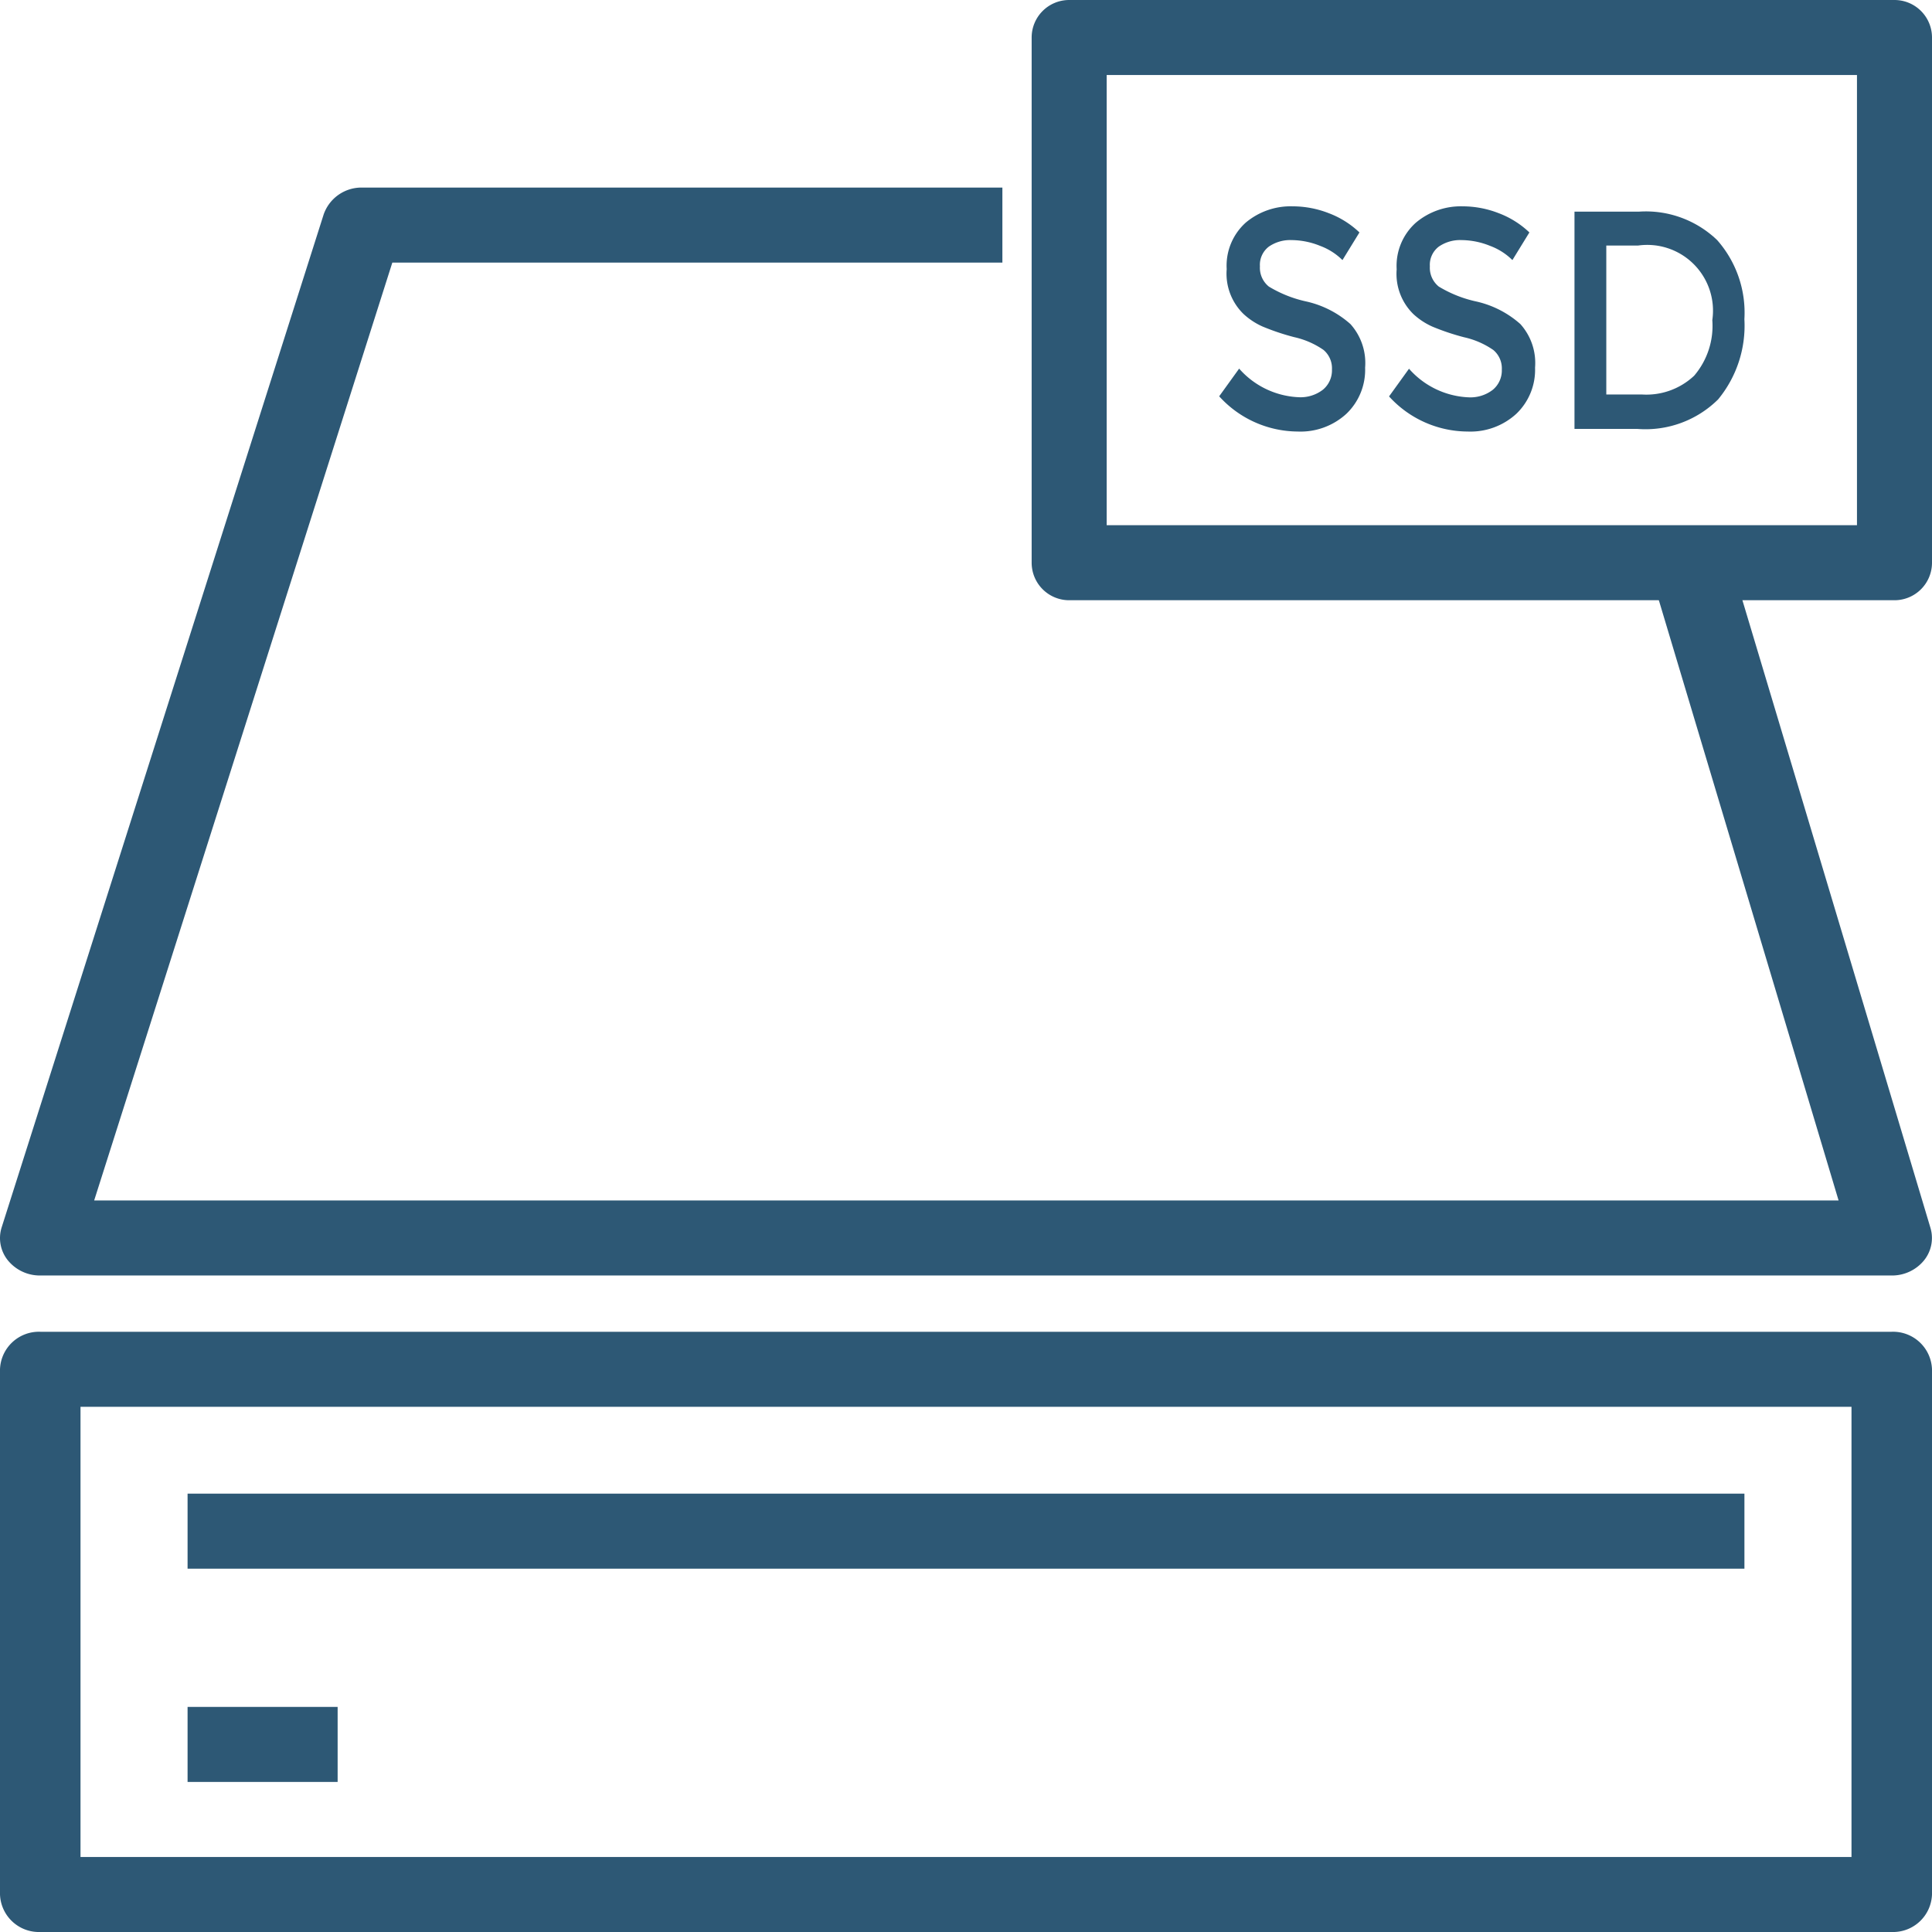
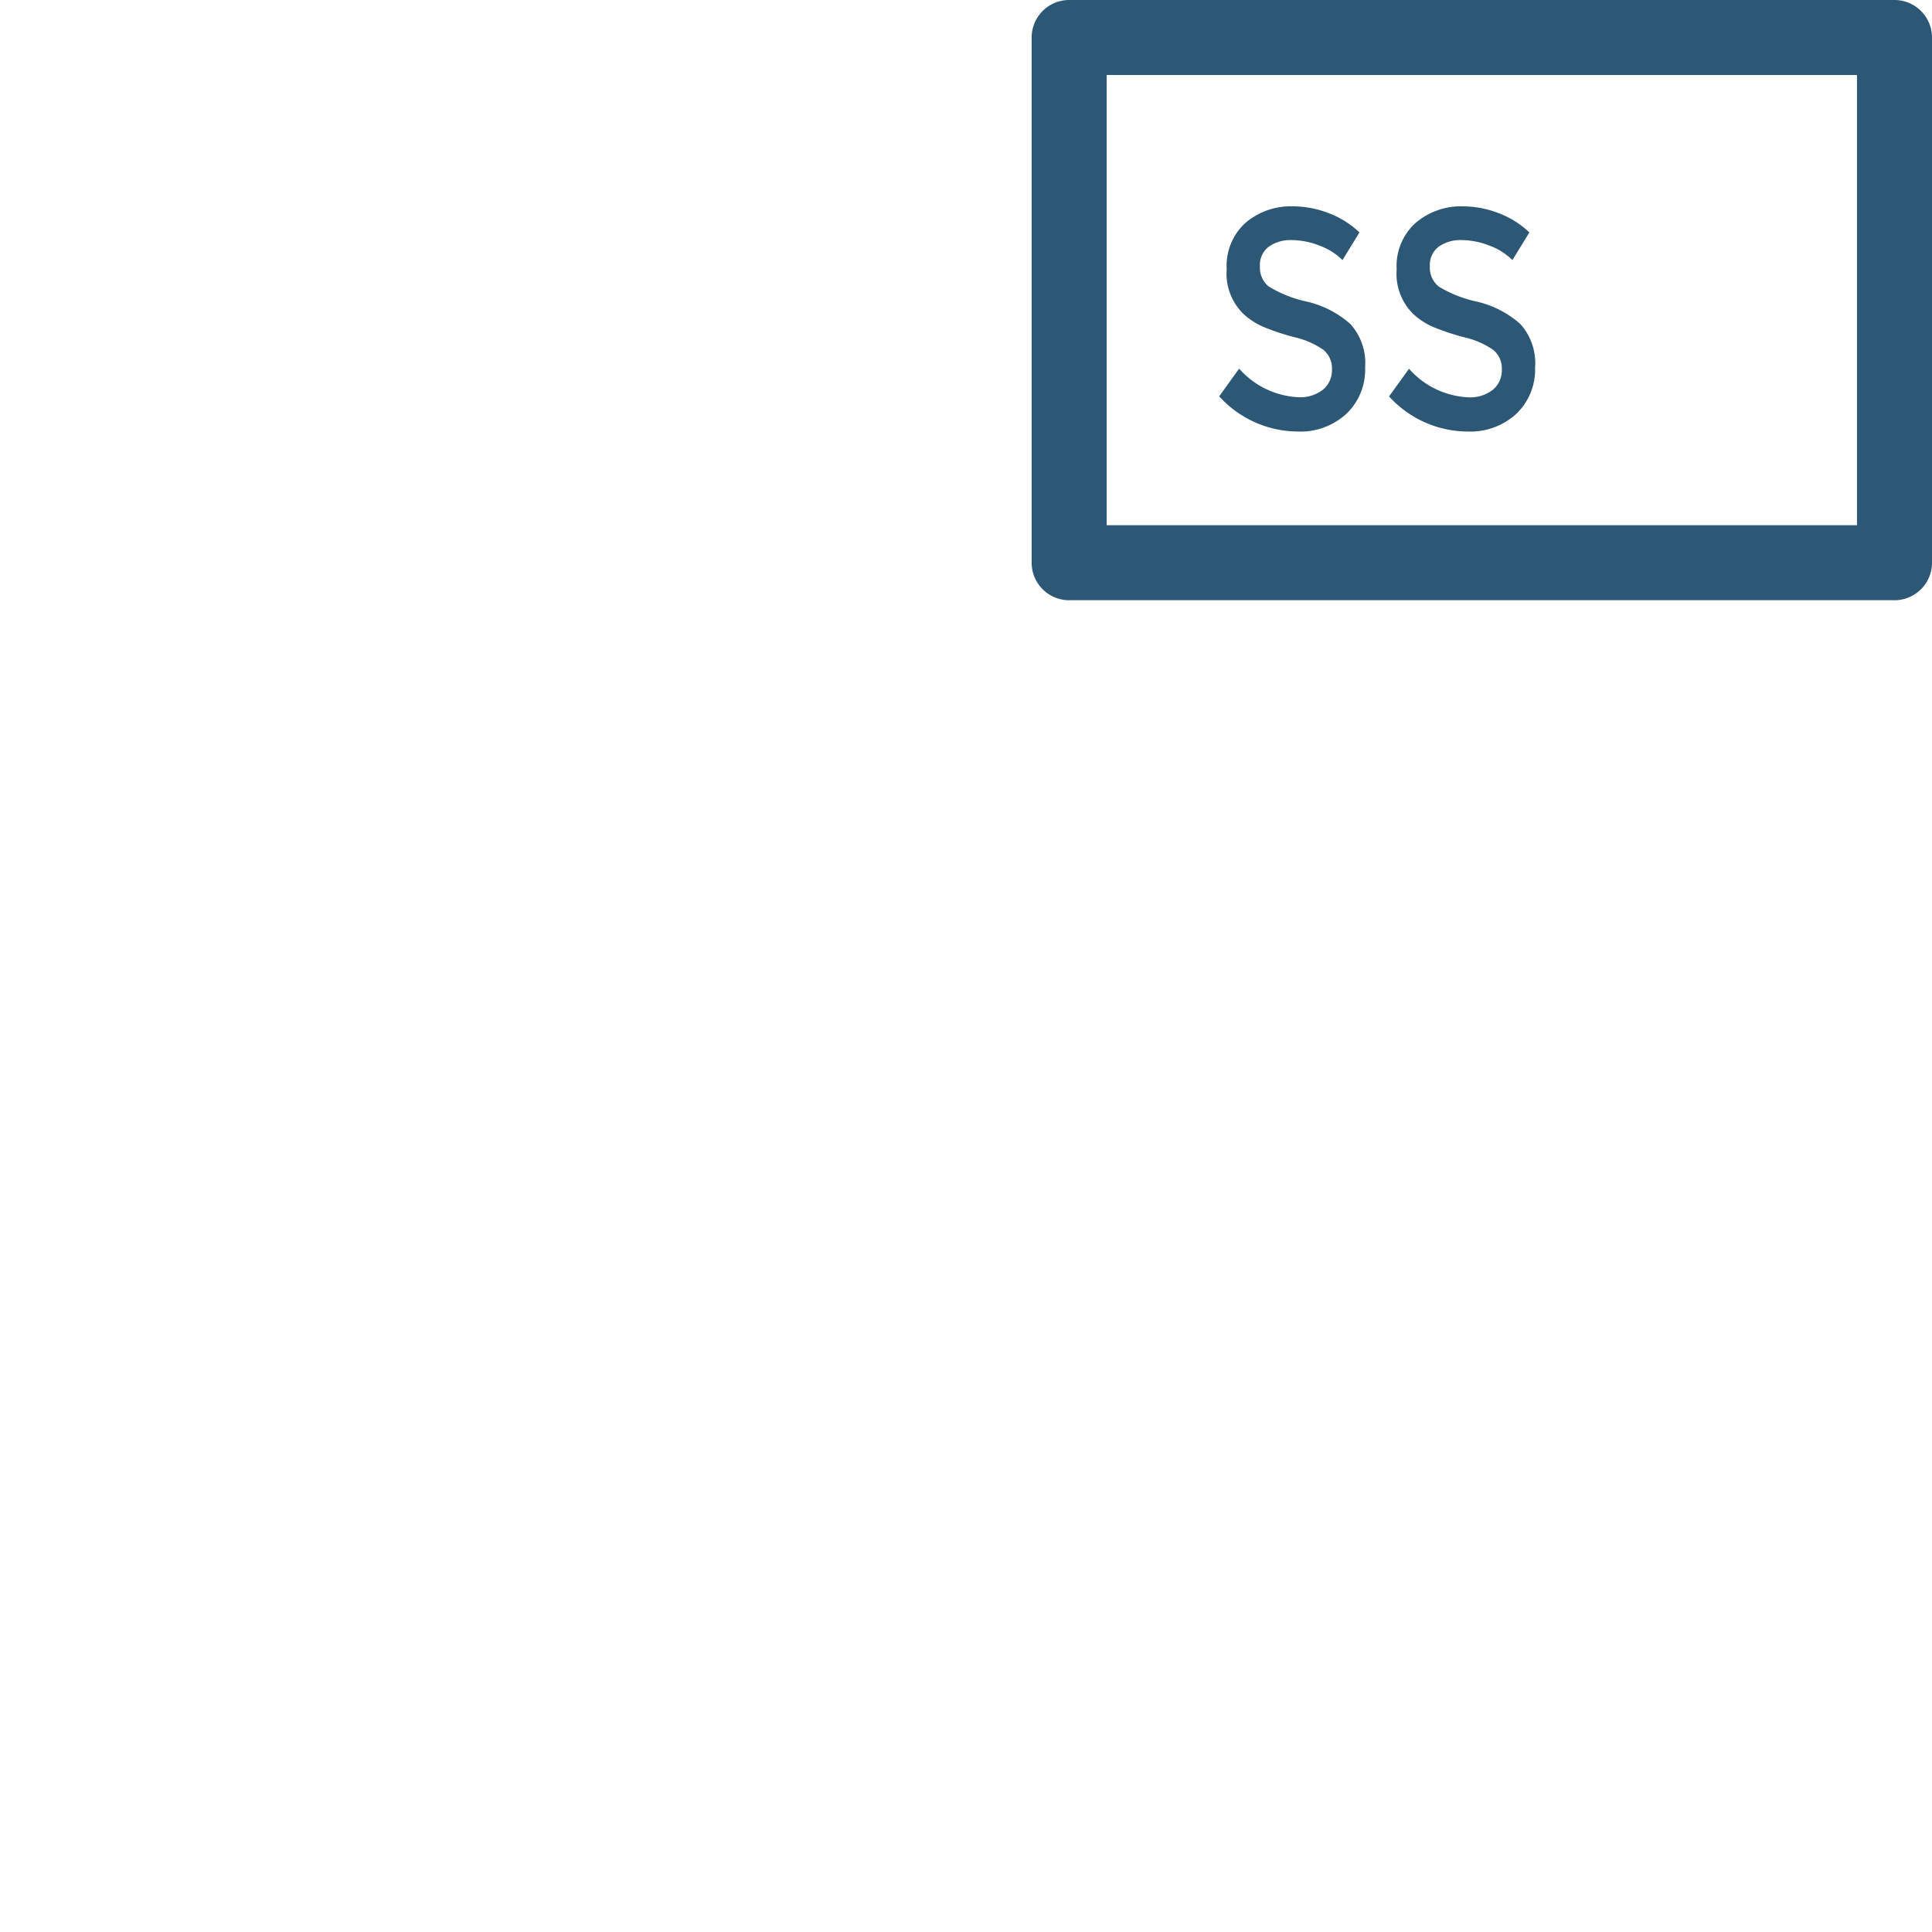
<svg xmlns="http://www.w3.org/2000/svg" width="51.5" height="51.5" viewBox="0 0 51.5 51.5">
  <g id="server2" transform="translate(-2 -2)">
    <g id="Group_92" data-name="Group 92" transform="translate(2 7)">
      <g id="Group_91" data-name="Group 91">
-         <path id="Path_117" data-name="Path 117" d="M52.427,36H3.073a1.1,1.1,0,0,1-.86-.4.945.945,0,0,1-.169-.882l8.583-27A1.067,1.067,0,0,1,11.656,7H28.72V9H12.458L4.51,34h46.5L46,17.269l2.066-.538,5.393,18a.948.948,0,0,1-.178.874A1.1,1.1,0,0,1,52.427,36Z" transform="translate(-2 -7)" fill="#2d5875" />
-       </g>
+         </g>
    </g>
    <g id="Group_94" data-name="Group 94" transform="translate(2 37.5)">
      <g id="Group_93" data-name="Group 93">
-         <path id="Path_118" data-name="Path 118" d="M52.427,50H3.073A1.038,1.038,0,0,1,2,49V35a1.038,1.038,0,0,1,1.073-1H52.427A1.038,1.038,0,0,1,53.5,35V49A1.038,1.038,0,0,1,52.427,50ZM4.146,48H51.354V36H4.146V48Z" transform="translate(-2 -34)" fill="#2d5875" />
-       </g>
+         </g>
    </g>
    <g id="Group_96" data-name="Group 96" transform="translate(7 47.5)">
      <g id="Group_95" data-name="Group 95">
-         <rect id="Rectangle_28" data-name="Rectangle 28" width="4" height="2" fill="#2d5875" />
-       </g>
+         </g>
    </g>
    <g id="Group_98" data-name="Group 98" transform="translate(7 41.815)">
      <g id="Group_97" data-name="Group 97">
-         <rect id="Rectangle_29" data-name="Rectangle 29" width="41.5" height="2" fill="#2d5875" />
-       </g>
+         </g>
    </g>
    <g id="Group_100" data-name="Group 100" transform="translate(29.5 2)">
      <g id="Group_99" data-name="Group 99">
        <path id="Path_119" data-name="Path 119" d="M49,18H27a1,1,0,0,1-1-1V3a1,1,0,0,1,1-1H49a1,1,0,0,1,1,1V17A1,1,0,0,1,49,18ZM28,16H48V4H28Z" transform="translate(-26 -2)" fill="#2d5875" />
      </g>
    </g>
    <g id="Group_108" data-name="Group 108" transform="translate(34.5 7.5)">
      <g id="Group_107" data-name="Group 107">
        <g id="Group_102" data-name="Group 102">
          <g id="Group_101" data-name="Group 101">
            <path id="Path_120" data-name="Path 120" d="M32.931,8.4a1,1,0,0,0-.607.174.61.61,0,0,0-.238.526.643.643,0,0,0,.238.539,3.271,3.271,0,0,0,1.01.4,2.638,2.638,0,0,1,1.165.6A1.552,1.552,0,0,1,34.89,11.8a1.621,1.621,0,0,1-.5,1.231,1.808,1.808,0,0,1-1.3.472A2.845,2.845,0,0,1,31,12.564l.532-.738a2.241,2.241,0,0,0,1.582.762.976.976,0,0,0,.651-.2.668.668,0,0,0,.241-.539.639.639,0,0,0-.226-.522,2.212,2.212,0,0,0-.78-.34,6.3,6.3,0,0,1-.841-.282,1.851,1.851,0,0,1-.511-.336A1.5,1.5,0,0,1,31.2,9.174a1.543,1.543,0,0,1,.507-1.239A1.859,1.859,0,0,1,32.963,7.5a2.649,2.649,0,0,1,.956.182,2.424,2.424,0,0,1,.82.514l-.453.737a1.668,1.668,0,0,0-.6-.381A2.05,2.05,0,0,0,32.931,8.4Z" transform="translate(-31.001 -7.5)" fill="#2d5875" />
          </g>
        </g>
        <g id="Group_104" data-name="Group 104" transform="translate(4.53)">
          <g id="Group_103" data-name="Group 103">
            <path id="Path_121" data-name="Path 121" d="M37.461,8.4a1,1,0,0,0-.607.174.61.61,0,0,0-.238.526.643.643,0,0,0,.238.539,3.271,3.271,0,0,0,1.01.4,2.638,2.638,0,0,1,1.165.6A1.552,1.552,0,0,1,39.42,11.8a1.621,1.621,0,0,1-.5,1.231,1.808,1.808,0,0,1-1.3.472,2.845,2.845,0,0,1-2.092-.936l.532-.738a2.241,2.241,0,0,0,1.582.762.976.976,0,0,0,.651-.2.668.668,0,0,0,.241-.539.639.639,0,0,0-.226-.522,2.212,2.212,0,0,0-.78-.34,6.3,6.3,0,0,1-.841-.282,1.851,1.851,0,0,1-.511-.336,1.5,1.5,0,0,1-.445-1.193,1.543,1.543,0,0,1,.507-1.239A1.859,1.859,0,0,1,37.493,7.5a2.649,2.649,0,0,1,.956.182,2.424,2.424,0,0,1,.82.514l-.453.737a1.668,1.668,0,0,0-.6-.381A2.051,2.051,0,0,0,37.461,8.4Z" transform="translate(-35.531 -7.5)" fill="#2d5875" />
          </g>
        </g>
        <g id="Group_106" data-name="Group 106" transform="translate(9.47 0.141)">
          <g id="Group_105" data-name="Group 105">
-             <path id="Path_122" data-name="Path 122" d="M44.274,8.4A2.923,2.923,0,0,1,45,10.508a3.088,3.088,0,0,1-.7,2.138,2.75,2.75,0,0,1-2.157.787H40.471V7.641H42.2A2.742,2.742,0,0,1,44.274,8.4Zm-.129,2.134a1.753,1.753,0,0,0-1.977-1.989h-.849v3.97h.942a1.857,1.857,0,0,0,1.4-.5A2.046,2.046,0,0,0,44.145,10.533Z" transform="translate(-40.471 -7.641)" fill="#2d5875" />
-           </g>
+             </g>
        </g>
      </g>
    </g>
  </g>
</svg>